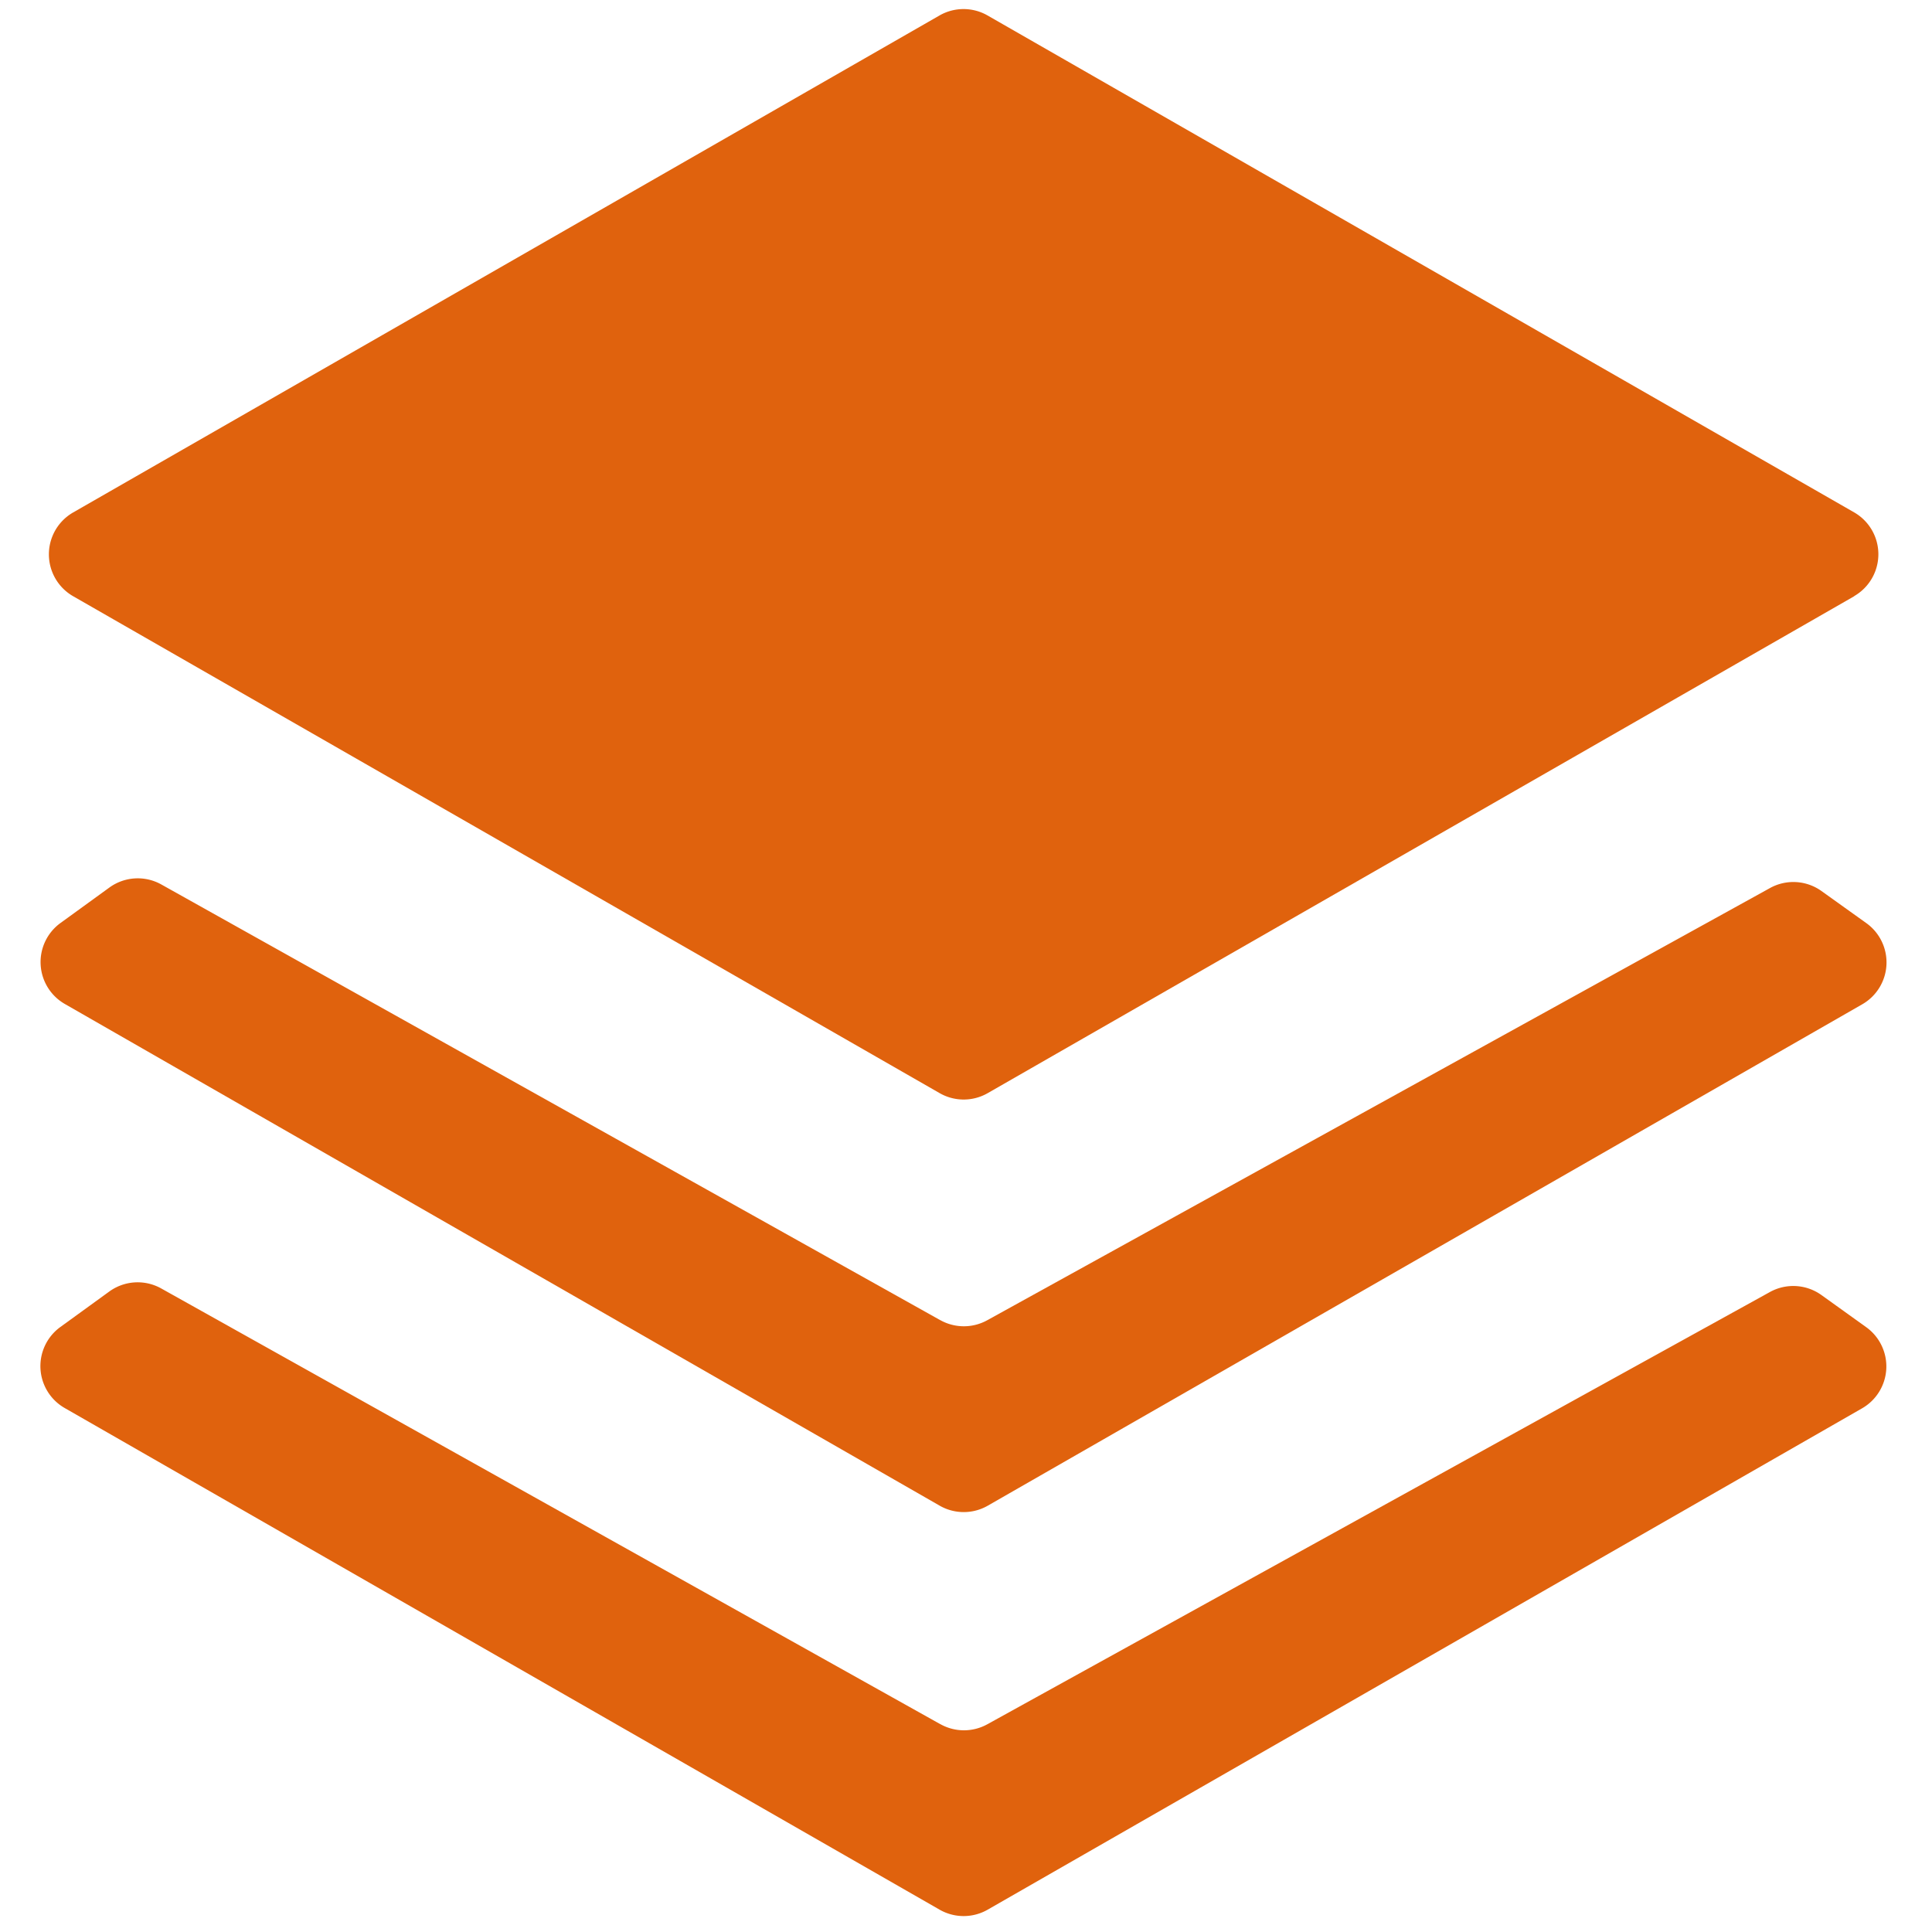
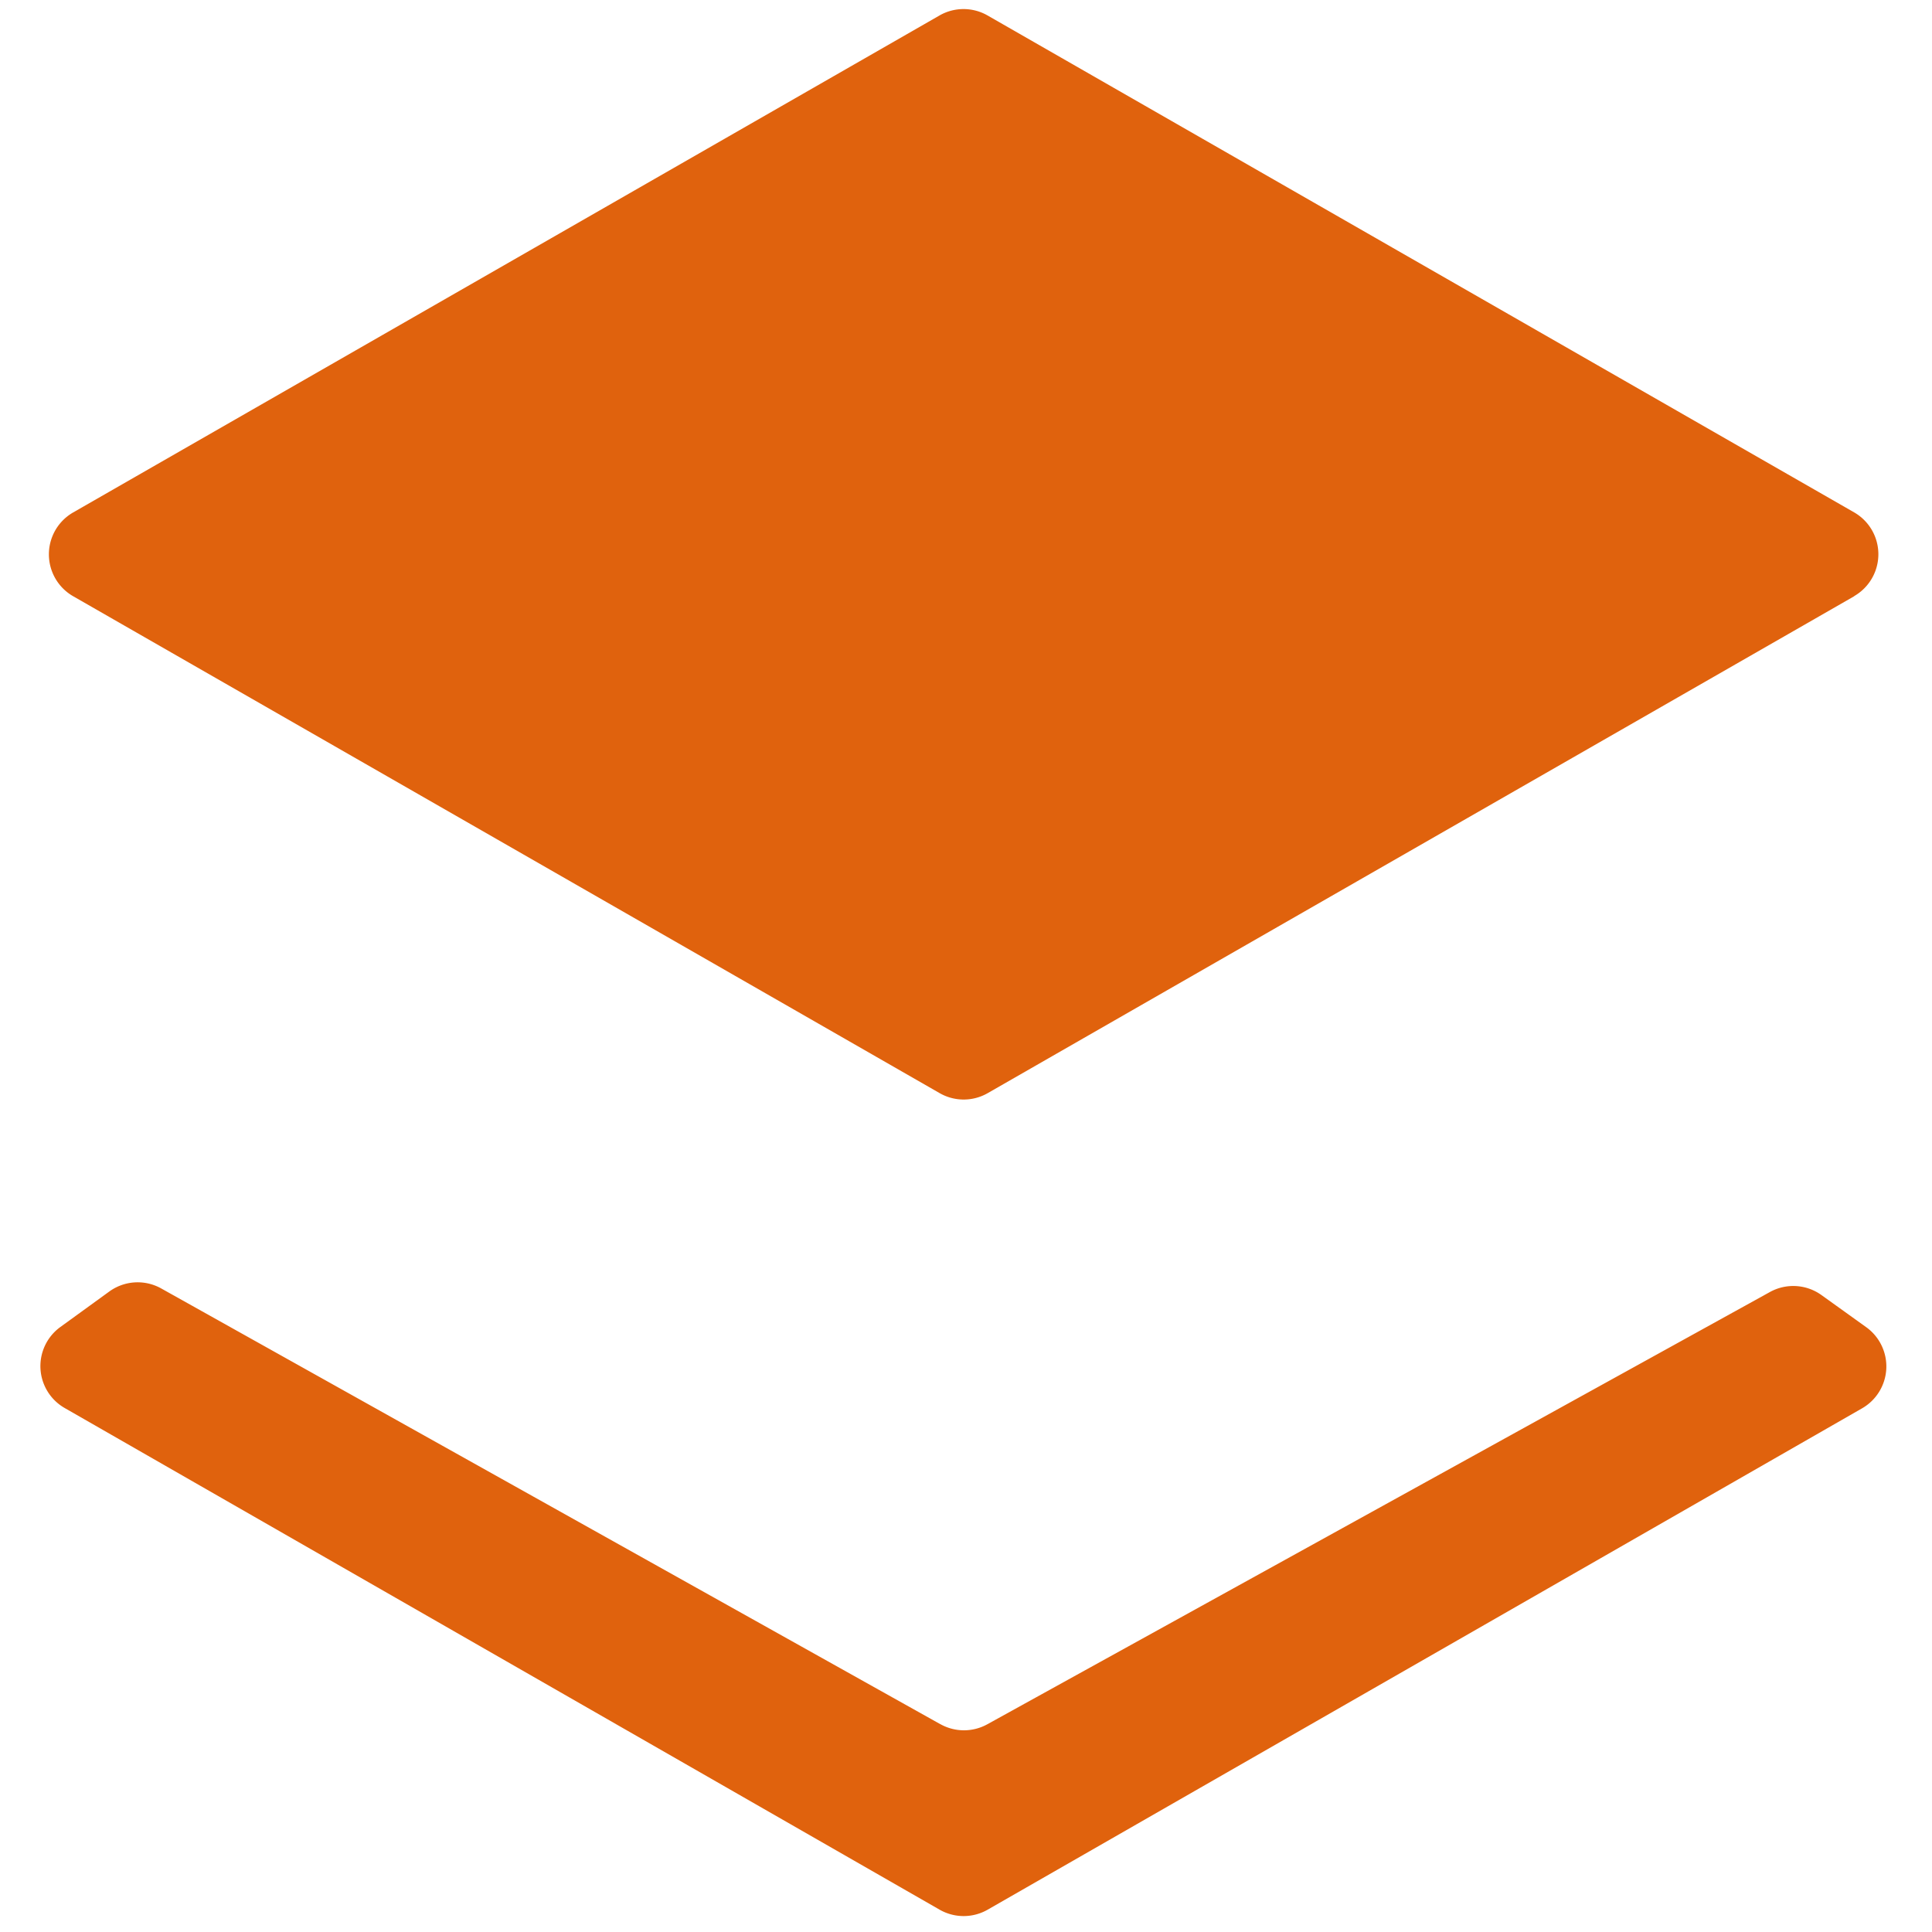
<svg xmlns="http://www.w3.org/2000/svg" class="icon" viewBox="0 0 1024 1024" width="200" height="200">
  <defs>
    <style type="text/css" />
  </defs>
  <path d="M982.784 316.006l-459.264 263.373a25.6 25.6 0 0 1-25.498 0L38.758 316.006a25.6 25.6 0 0 1 0-44.39L497.971 8.192a25.6 25.6 0 0 1 25.446 0l459.315 263.373a25.6 25.6 0 0 1 0 44.39z" fill="#e0620d" />
-   <path d="M498.33 699.699L85.504 468.787a25.6 25.6 0 0 0-27.546 1.638l-25.907 18.79a25.6 25.6 0 0 0 2.304 42.906l463.718 265.933a25.6 25.6 0 0 0 25.446 0l463.462-265.728a25.6 25.6 0 0 0 2.202-43.059l-23.757-16.998a25.6 25.6 0 0 0-27.29-1.587l-414.874 229.069a25.6 25.6 0 0 1-24.883-0.051z" fill="#e0620d" />
-   <path d="M498.33 913.818l-412.877-230.912a25.6 25.6 0 0 0-27.546 1.638l-25.907 18.79a25.6 25.6 0 0 0 2.304 42.957l463.718 265.882a25.6 25.6 0 0 0 25.446 0l463.462-265.728a25.6 25.6 0 0 0 2.202-43.008l-23.757-17.05a25.6 25.6 0 0 0-27.29-1.587L523.264 913.92a25.6 25.6 0 0 1-24.883-0.102z" fill="#e0620d" />
+   <path d="M498.33 913.818l-412.877-230.912a25.6 25.6 0 0 0-27.546 1.638l-25.907 18.79a25.6 25.6 0 0 0 2.304 42.957l463.718 265.882a25.6 25.6 0 0 0 25.446 0l463.462-265.728a25.6 25.6 0 0 0 2.202-43.008l-23.757-17.05a25.6 25.6 0 0 0-27.29-1.587L523.264 913.92a25.6 25.6 0 0 1-24.883-0.102" fill="#e0620d" />
</svg>